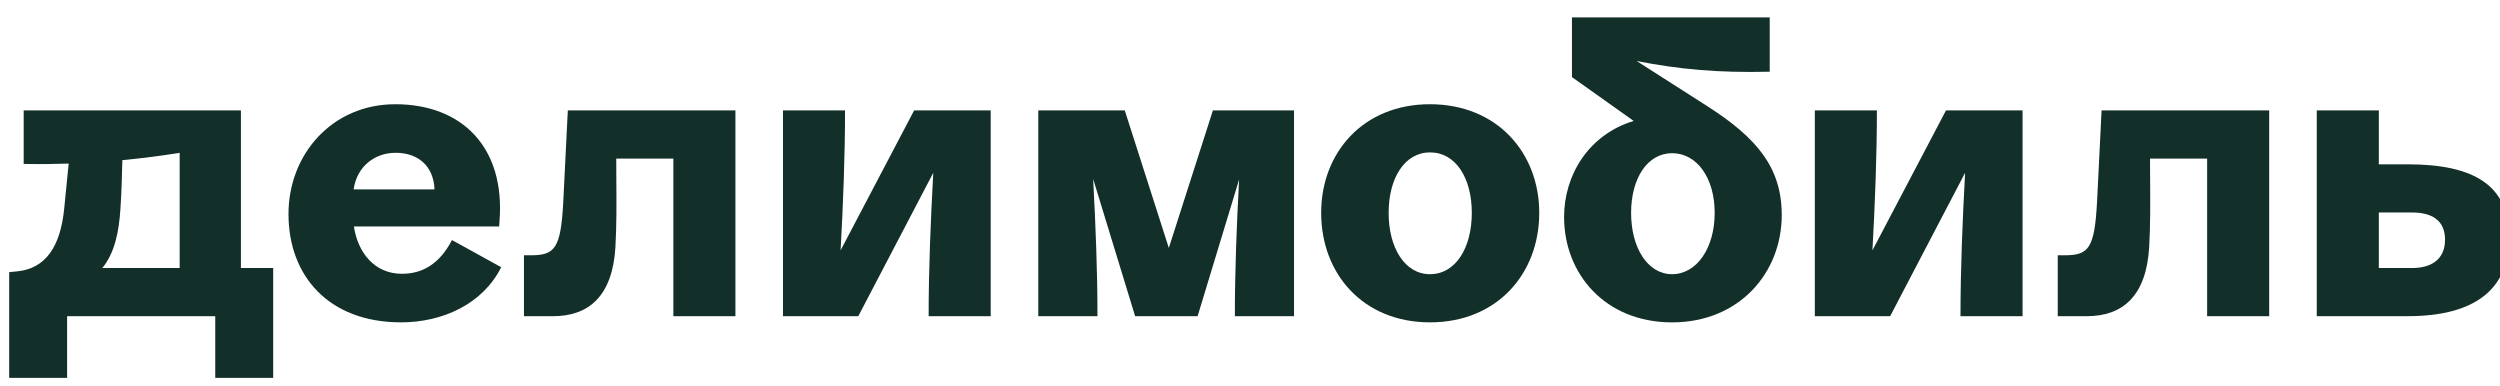
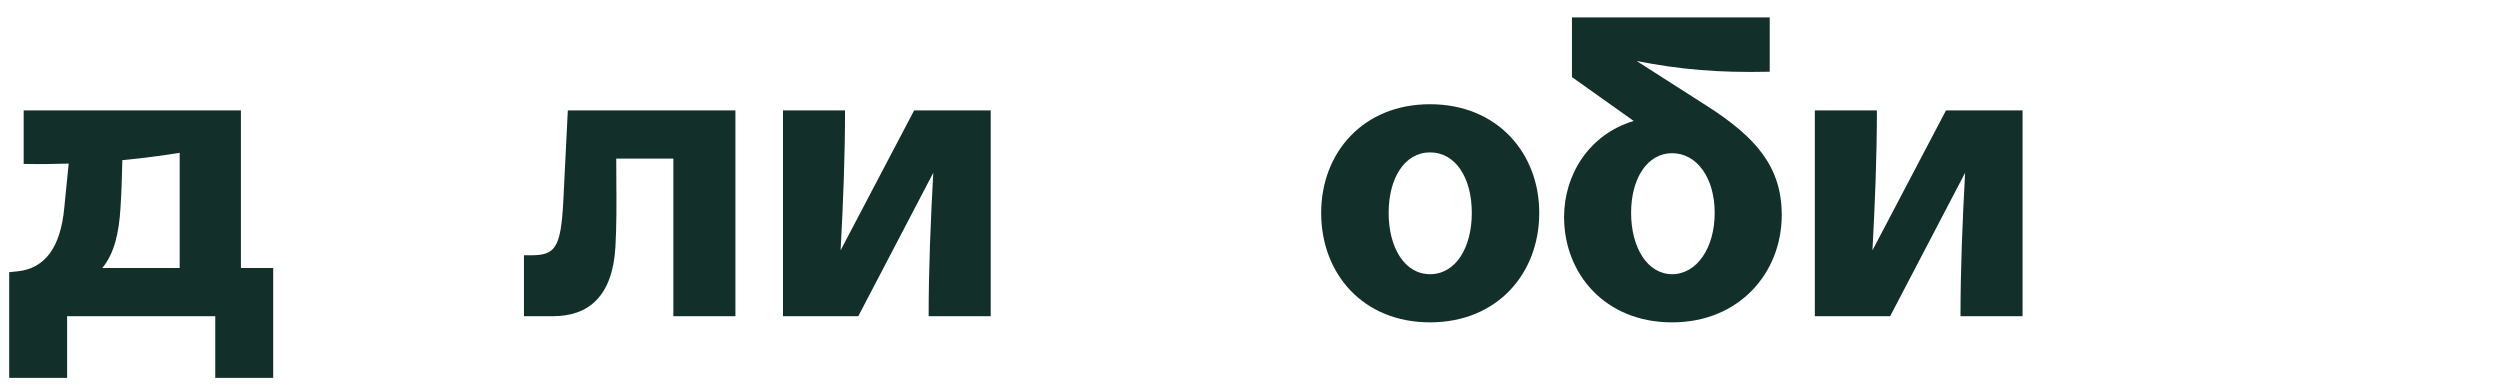
<svg xmlns="http://www.w3.org/2000/svg" width="136" height="21" viewBox="0 0 136 21" fill="none">
  <g clip-path="url(#clip0_9704_2840)">
    <path fill-rule="evenodd" clip-rule="evenodd" d="M92.852 5.76L89.036 3.32C91.413 3.781 93.428 3.964 96.273 3.902V0.947H85.514V4.193L88.872 6.579C86.419 7.325 85.086 9.525 85.086 11.805C85.086 14.895 87.315 17.537 90.961 17.537C94.607 17.537 96.927 14.85 96.927 11.694C96.925 9.096 95.553 7.484 92.852 5.76ZM90.961 14.916C89.633 14.916 88.732 13.483 88.732 11.581C88.732 9.678 89.633 8.334 90.961 8.334C92.311 8.334 93.279 9.677 93.279 11.581C93.279 13.484 92.311 14.916 90.961 14.916Z" fill="#132F29" />
    <path fill-rule="evenodd" clip-rule="evenodd" d="M71.872 11.58C71.872 8.312 74.146 5.67 77.792 5.67C81.439 5.67 83.735 8.312 83.735 11.58C83.735 14.894 81.439 17.536 77.792 17.536C74.146 17.536 71.872 14.894 71.872 11.58ZM75.542 11.58C75.542 13.483 76.419 14.916 77.792 14.916C79.188 14.916 80.066 13.483 80.066 11.58C80.066 9.678 79.188 8.29 77.792 8.29C76.42 8.29 75.542 9.678 75.542 11.58Z" fill="#132F29" />
-     <path fill-rule="evenodd" clip-rule="evenodd" d="M19.253 12.32C19.463 13.74 20.373 14.894 21.862 14.894C22.988 14.894 23.911 14.357 24.587 13.059L27.265 14.536C26.274 16.528 24.091 17.536 21.817 17.536C17.878 17.536 15.694 15.005 15.694 11.648C15.694 8.379 18.08 5.67 21.502 5.67C25.102 5.67 27.489 7.977 27.174 12.029L27.152 12.32H19.253ZM23.639 10.305C23.586 9.02 22.733 8.312 21.525 8.312C20.41 8.312 19.423 9.02 19.237 10.305H23.639Z" fill="#132F29" />
-     <path fill-rule="evenodd" clip-rule="evenodd" d="M129.408 8.939H130.984C134.585 8.939 136.5 10.08 136.5 12.923C136.5 15.767 134.587 17.2 130.985 17.2H126.032V6.006H129.408V8.939ZM129.408 14.581H131.209C132.267 14.581 133.01 14.11 133.01 13.036C133.01 11.962 132.267 11.559 131.209 11.559H129.408V14.581Z" fill="#132F29" />
    <path d="M30.889 6.006L30.641 10.999C30.506 13.506 30.191 13.887 28.885 13.887H28.503V17.201H30.079C32.015 17.201 33.32 16.127 33.479 13.44C33.546 12.244 33.538 11.023 33.529 9.814C33.527 9.417 33.524 9.021 33.524 8.627H36.631V17.202H40.007V6.006H30.889Z" fill="#132F29" />
    <path d="M105.862 6.006H110.027V17.2H106.651C106.651 14.629 106.76 12.003 106.902 9.4L102.824 17.2H98.727V6.006H102.103C102.103 8.516 101.999 11.076 101.861 13.618L105.862 6.006Z" fill="#132F29" />
    <path fill-rule="evenodd" clip-rule="evenodd" d="M13.106 6.006H1.288V8.917C2.129 8.934 2.948 8.926 3.736 8.899L3.494 11.335C3.291 13.417 2.48 14.603 0.951 14.76L0.5 14.805V20.557H3.651V17.2H11.71V20.557H14.861V14.581H13.106V6.006ZM9.774 8.313V14.581H5.565C6.222 13.783 6.473 12.659 6.555 11.313C6.611 10.46 6.636 9.576 6.656 8.712C7.822 8.601 8.874 8.459 9.774 8.313Z" fill="#132F29" />
    <path d="M49.729 6.006H53.894V17.2H50.518C50.518 14.629 50.628 12.003 50.77 9.4L46.691 17.2H42.594V6.006H45.97C45.97 8.516 45.867 11.076 45.729 13.618L49.729 6.006Z" fill="#132F29" />
-     <path d="M114.326 6.006L114.078 10.999C113.943 13.506 113.629 13.887 112.323 13.887H111.941V17.201H113.517C115.453 17.201 116.758 16.127 116.916 13.44C116.984 12.244 116.975 11.023 116.967 9.814C116.964 9.417 116.961 9.021 116.961 8.627H120.068V17.202H123.444V6.006H114.326Z" fill="#132F29" />
-     <path d="M65.982 6.006H70.395V17.2H67.176C67.176 14.748 67.275 12.249 67.408 9.765L65.15 17.2H61.751L59.468 9.736C59.601 12.229 59.702 14.739 59.702 17.2H56.483V6.006H61.187L63.584 13.488L65.982 6.006Z" fill="#132F29" />
  </g>
  <defs>
    <clipPath id="clip0_9704_2840">
      <rect width="136" height="21" fill="white" />
    </clipPath>
  </defs>
</svg>